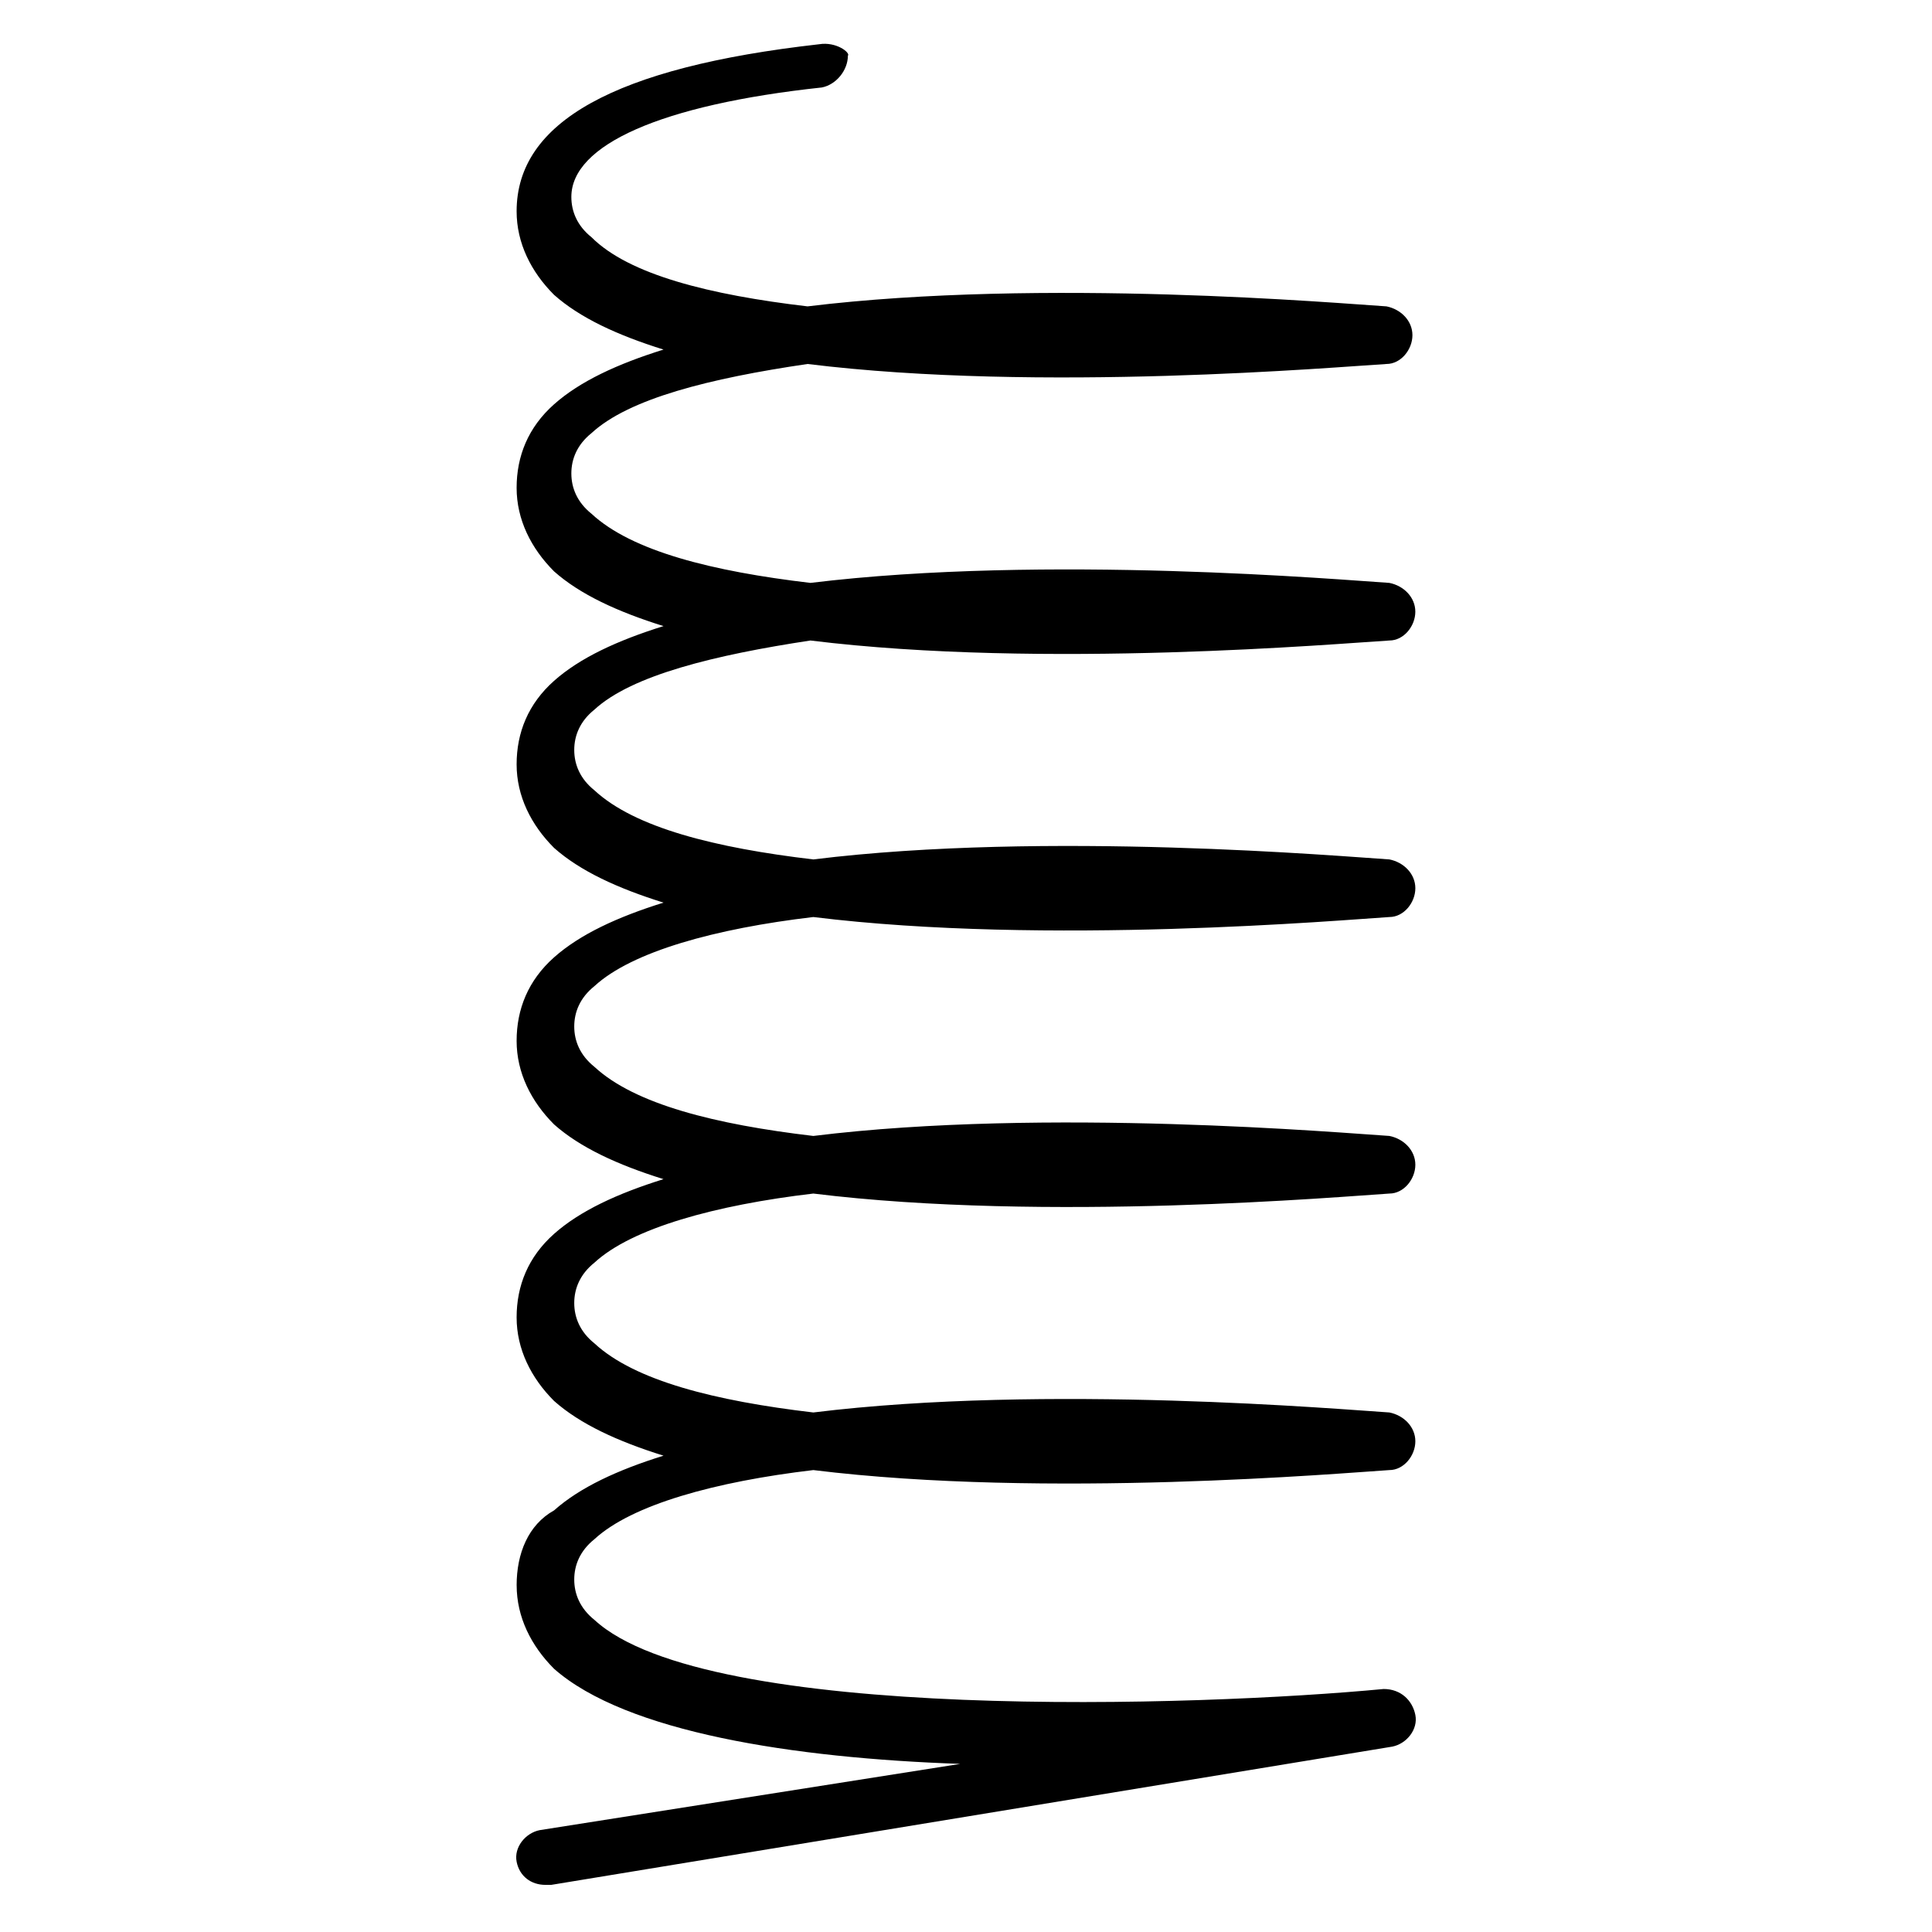
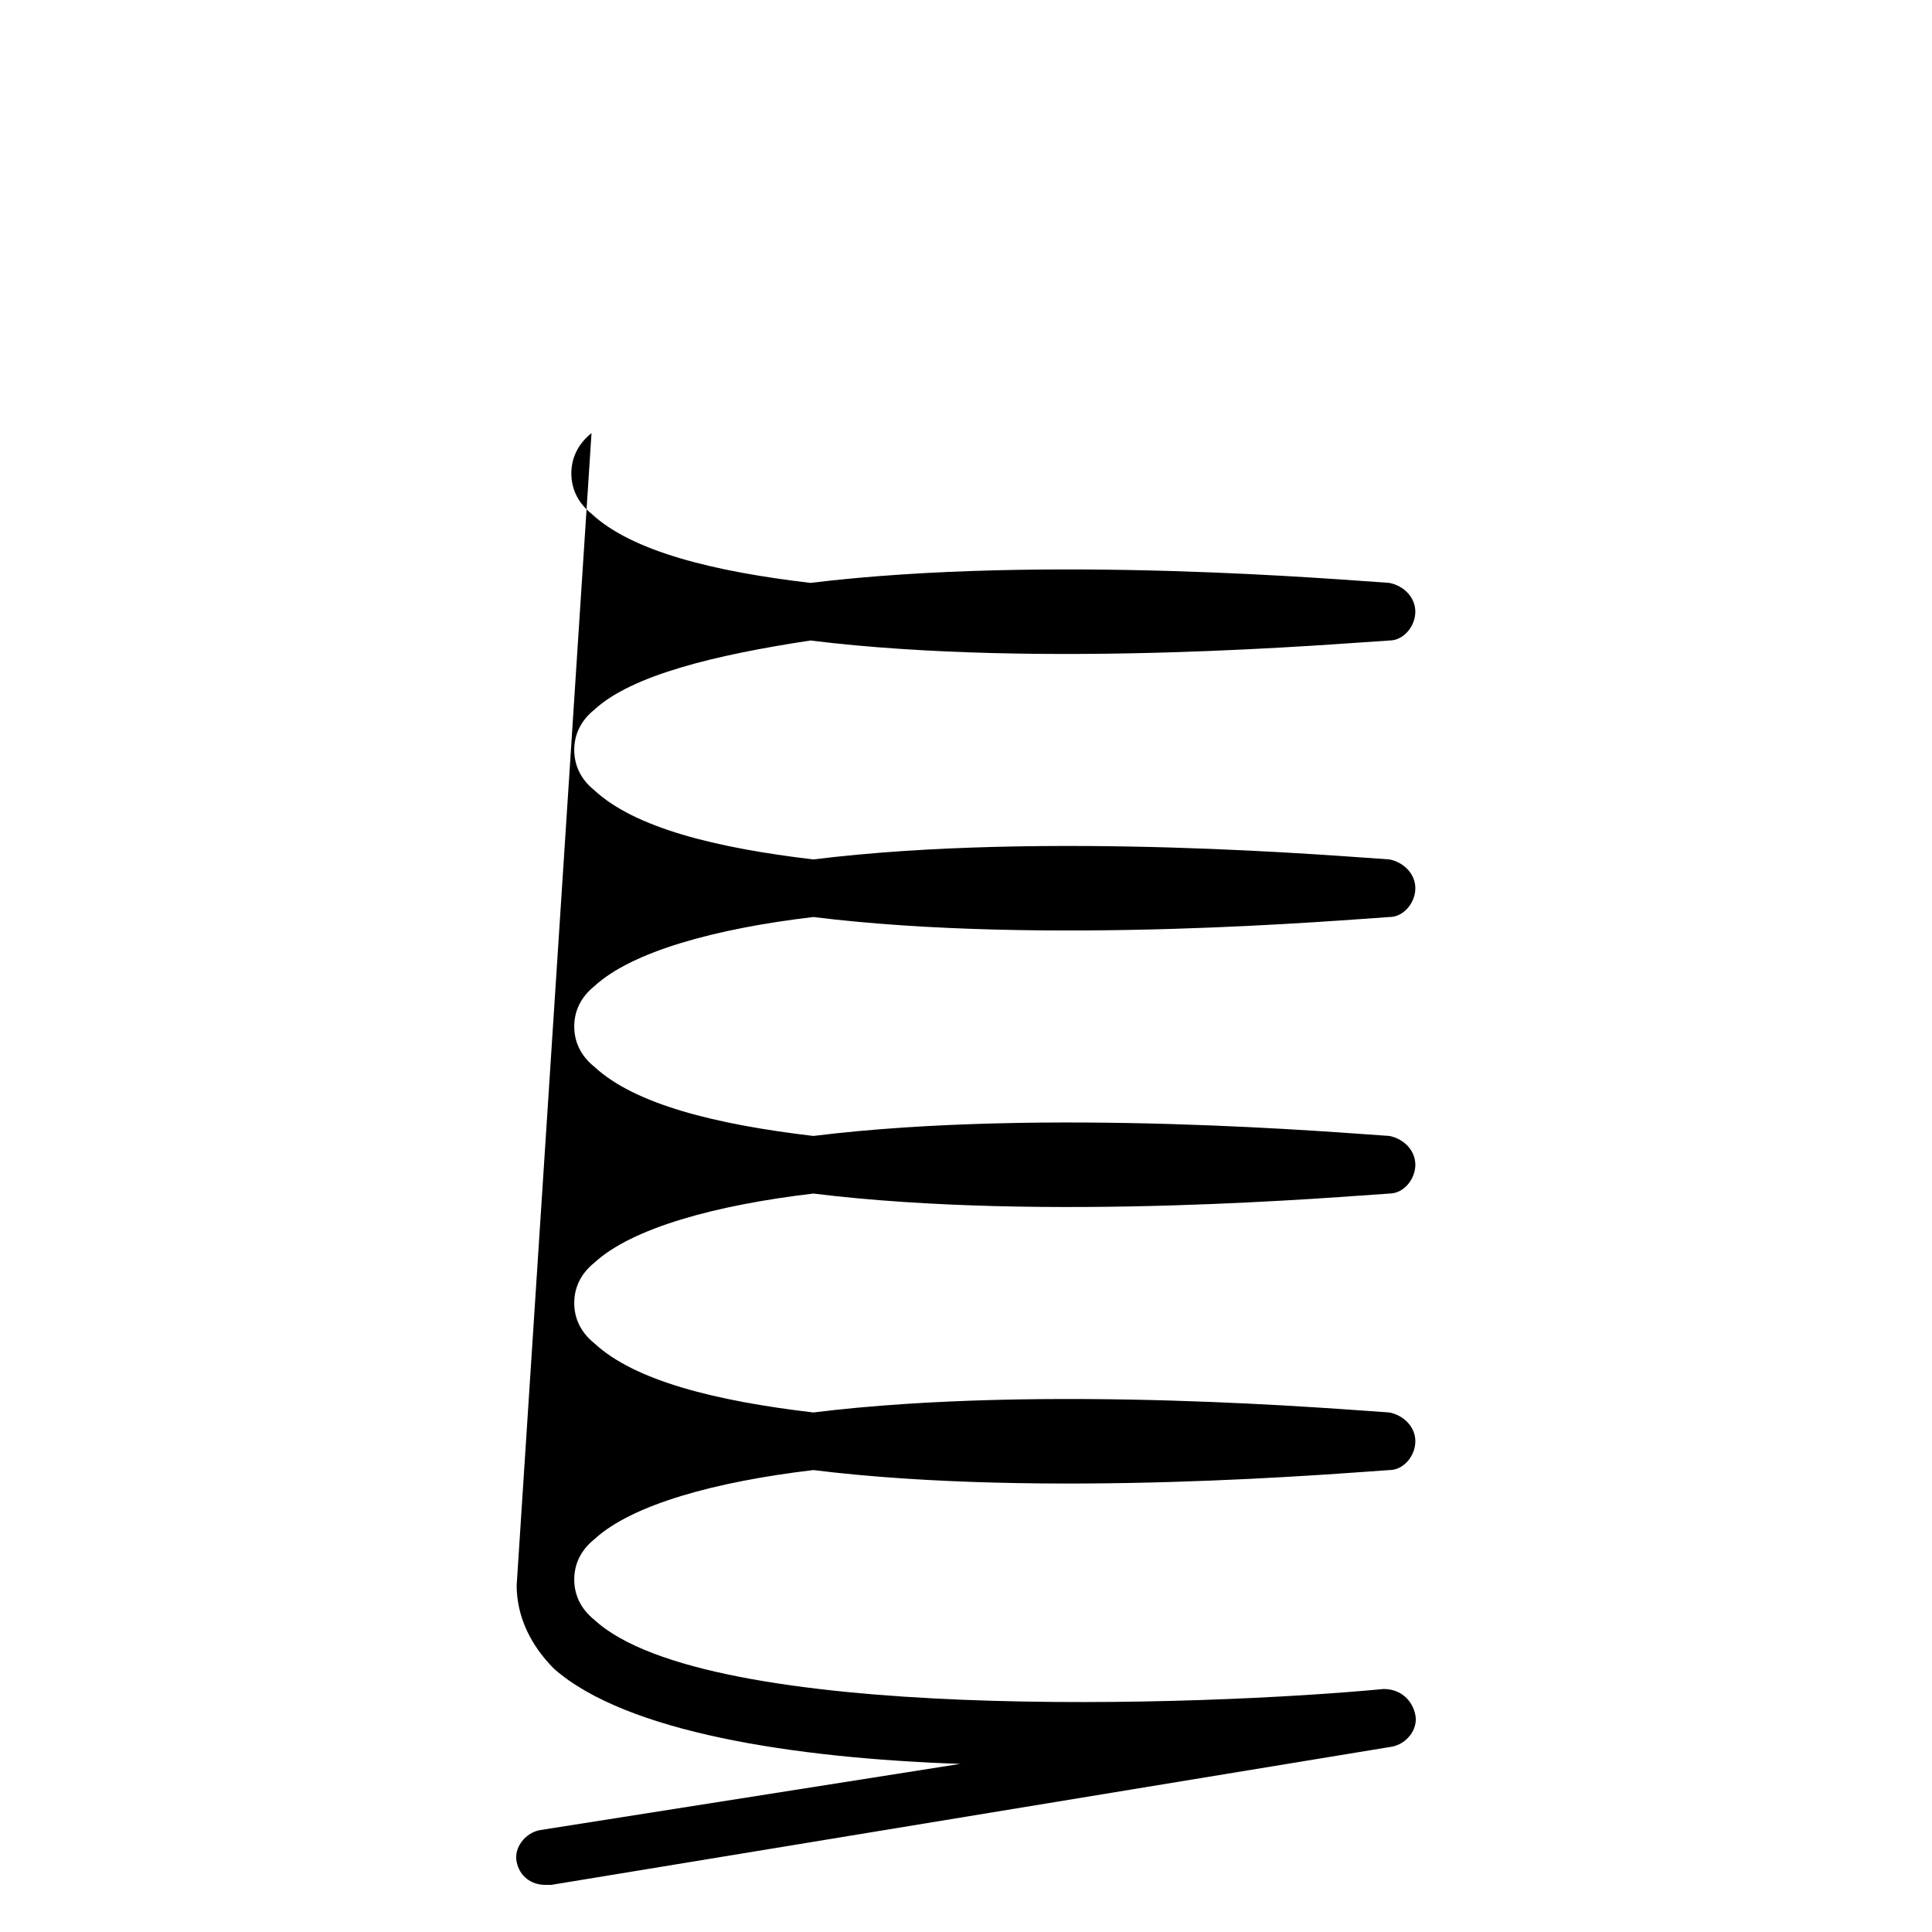
<svg xmlns="http://www.w3.org/2000/svg" fill="#000000" width="800px" height="800px" version="1.1" viewBox="144 144 512 512">
-   <path d="m280.92 564.12c0 8.398 3.816 16.031 9.922 22.137 19.082 16.793 63.359 23.664 107.63 25.191l-111.45 17.559c-3.816 0.762-6.871 4.582-6.106 8.398 0.762 3.816 3.816 6.106 7.633 6.106h1.527l222.9-36.641c3.816-0.762 6.871-4.582 6.106-8.398-0.762-3.816-3.816-6.871-8.398-6.871-48.09 4.582-179.39 9.16-209.16-18.32-3.816-3.055-5.344-6.871-5.344-10.688s1.527-7.633 5.344-10.688c9.922-9.16 32.062-15.266 58.016-18.32 61.832 7.633 140.46 0.762 152.67 0 3.816 0 6.871-3.816 6.871-7.633 0-3.816-3.055-6.871-6.871-7.633-12.215-0.762-90.84-7.633-152.67 0-25.953-3.055-47.328-8.398-58.016-18.32-3.816-3.055-5.344-6.871-5.344-10.688s1.527-7.633 5.344-10.688c9.922-9.16 32.062-15.266 58.016-18.32 61.832 7.633 140.46 0.762 152.67 0 3.816 0 6.871-3.816 6.871-7.633 0-3.816-3.055-6.871-6.871-7.633-12.215-0.762-90.84-7.633-152.67 0-25.953-3.055-47.328-8.398-58.016-18.32-3.816-3.055-5.344-6.871-5.344-10.688s1.527-7.633 5.344-10.688c9.922-9.16 32.062-15.266 58.016-18.32 61.832 7.633 140.46 0.762 152.67 0 3.816 0 6.871-3.816 6.871-7.633 0-3.816-3.055-6.871-6.871-7.633-12.215-0.762-90.84-7.633-152.67 0-25.953-3.055-47.328-8.398-58.016-18.32-3.816-3.055-5.344-6.871-5.344-10.688s1.527-7.633 5.344-10.688c9.922-9.16 32.062-14.504 57.25-18.32 61.832 7.633 140.46 0.762 153.43 0 3.816 0 6.871-3.816 6.871-7.633 0-3.816-3.055-6.871-6.871-7.633-12.215-0.762-90.84-7.633-153.43 0-25.953-3.055-47.328-8.398-58.016-18.32-3.816-3.055-5.344-6.871-5.344-10.688s1.527-7.633 5.344-10.688c9.922-9.16 31.297-14.504 57.25-18.32 61.832 7.633 140.46 0.762 153.43 0 3.816 0 6.871-3.816 6.871-7.633 0-3.816-3.055-6.871-6.871-7.633-12.215-0.762-90.84-7.633-153.43 0-25.953-3.055-47.328-8.398-57.25-18.32-3.816-3.055-5.344-6.871-5.344-10.688 0-13.742 23.664-24.426 66.41-29.008 3.816-0.762 6.871-4.582 6.871-8.398 0.766-0.762-3.051-3.812-7.633-3.051-54.199 6.106-80.152 20.609-80.152 44.273 0 8.398 3.816 16.031 9.922 22.137 6.871 6.106 16.793 10.688 29.008 14.504-12.215 3.816-22.137 8.398-29.008 14.504-6.871 6.106-9.922 13.742-9.922 22.137 0 8.398 3.816 16.031 9.922 22.137 6.871 6.106 16.793 10.688 29.008 14.504-12.215 3.816-22.137 8.398-29.008 14.504-6.871 6.106-9.922 13.742-9.922 22.137 0 8.398 3.816 16.031 9.922 22.137 6.871 6.106 16.793 10.688 29.008 14.504-12.215 3.816-22.137 8.398-29.008 14.504-6.871 6.106-9.922 13.742-9.922 22.137 0 8.398 3.816 16.031 9.922 22.137 6.871 6.106 16.793 10.688 29.008 14.504-12.215 3.816-22.137 8.398-29.008 14.504-6.871 6.106-9.922 13.742-9.922 22.137 0 8.398 3.816 16.031 9.922 22.137 6.871 6.106 16.793 10.688 29.008 14.504-12.215 3.816-22.137 8.398-29.008 14.504-6.867 3.82-9.918 11.453-9.918 19.848z" />
+   <path d="m280.92 564.12c0 8.398 3.816 16.031 9.922 22.137 19.082 16.793 63.359 23.664 107.63 25.191l-111.45 17.559c-3.816 0.762-6.871 4.582-6.106 8.398 0.762 3.816 3.816 6.106 7.633 6.106h1.527l222.9-36.641c3.816-0.762 6.871-4.582 6.106-8.398-0.762-3.816-3.816-6.871-8.398-6.871-48.09 4.582-179.39 9.16-209.16-18.32-3.816-3.055-5.344-6.871-5.344-10.688s1.527-7.633 5.344-10.688c9.922-9.16 32.062-15.266 58.016-18.32 61.832 7.633 140.46 0.762 152.67 0 3.816 0 6.871-3.816 6.871-7.633 0-3.816-3.055-6.871-6.871-7.633-12.215-0.762-90.84-7.633-152.67 0-25.953-3.055-47.328-8.398-58.016-18.32-3.816-3.055-5.344-6.871-5.344-10.688s1.527-7.633 5.344-10.688c9.922-9.16 32.062-15.266 58.016-18.32 61.832 7.633 140.46 0.762 152.67 0 3.816 0 6.871-3.816 6.871-7.633 0-3.816-3.055-6.871-6.871-7.633-12.215-0.762-90.84-7.633-152.67 0-25.953-3.055-47.328-8.398-58.016-18.32-3.816-3.055-5.344-6.871-5.344-10.688s1.527-7.633 5.344-10.688c9.922-9.16 32.062-15.266 58.016-18.32 61.832 7.633 140.46 0.762 152.67 0 3.816 0 6.871-3.816 6.871-7.633 0-3.816-3.055-6.871-6.871-7.633-12.215-0.762-90.84-7.633-152.67 0-25.953-3.055-47.328-8.398-58.016-18.32-3.816-3.055-5.344-6.871-5.344-10.688s1.527-7.633 5.344-10.688c9.922-9.16 32.062-14.504 57.25-18.32 61.832 7.633 140.46 0.762 153.43 0 3.816 0 6.871-3.816 6.871-7.633 0-3.816-3.055-6.871-6.871-7.633-12.215-0.762-90.84-7.633-153.43 0-25.953-3.055-47.328-8.398-58.016-18.32-3.816-3.055-5.344-6.871-5.344-10.688s1.527-7.633 5.344-10.688z" />
</svg>